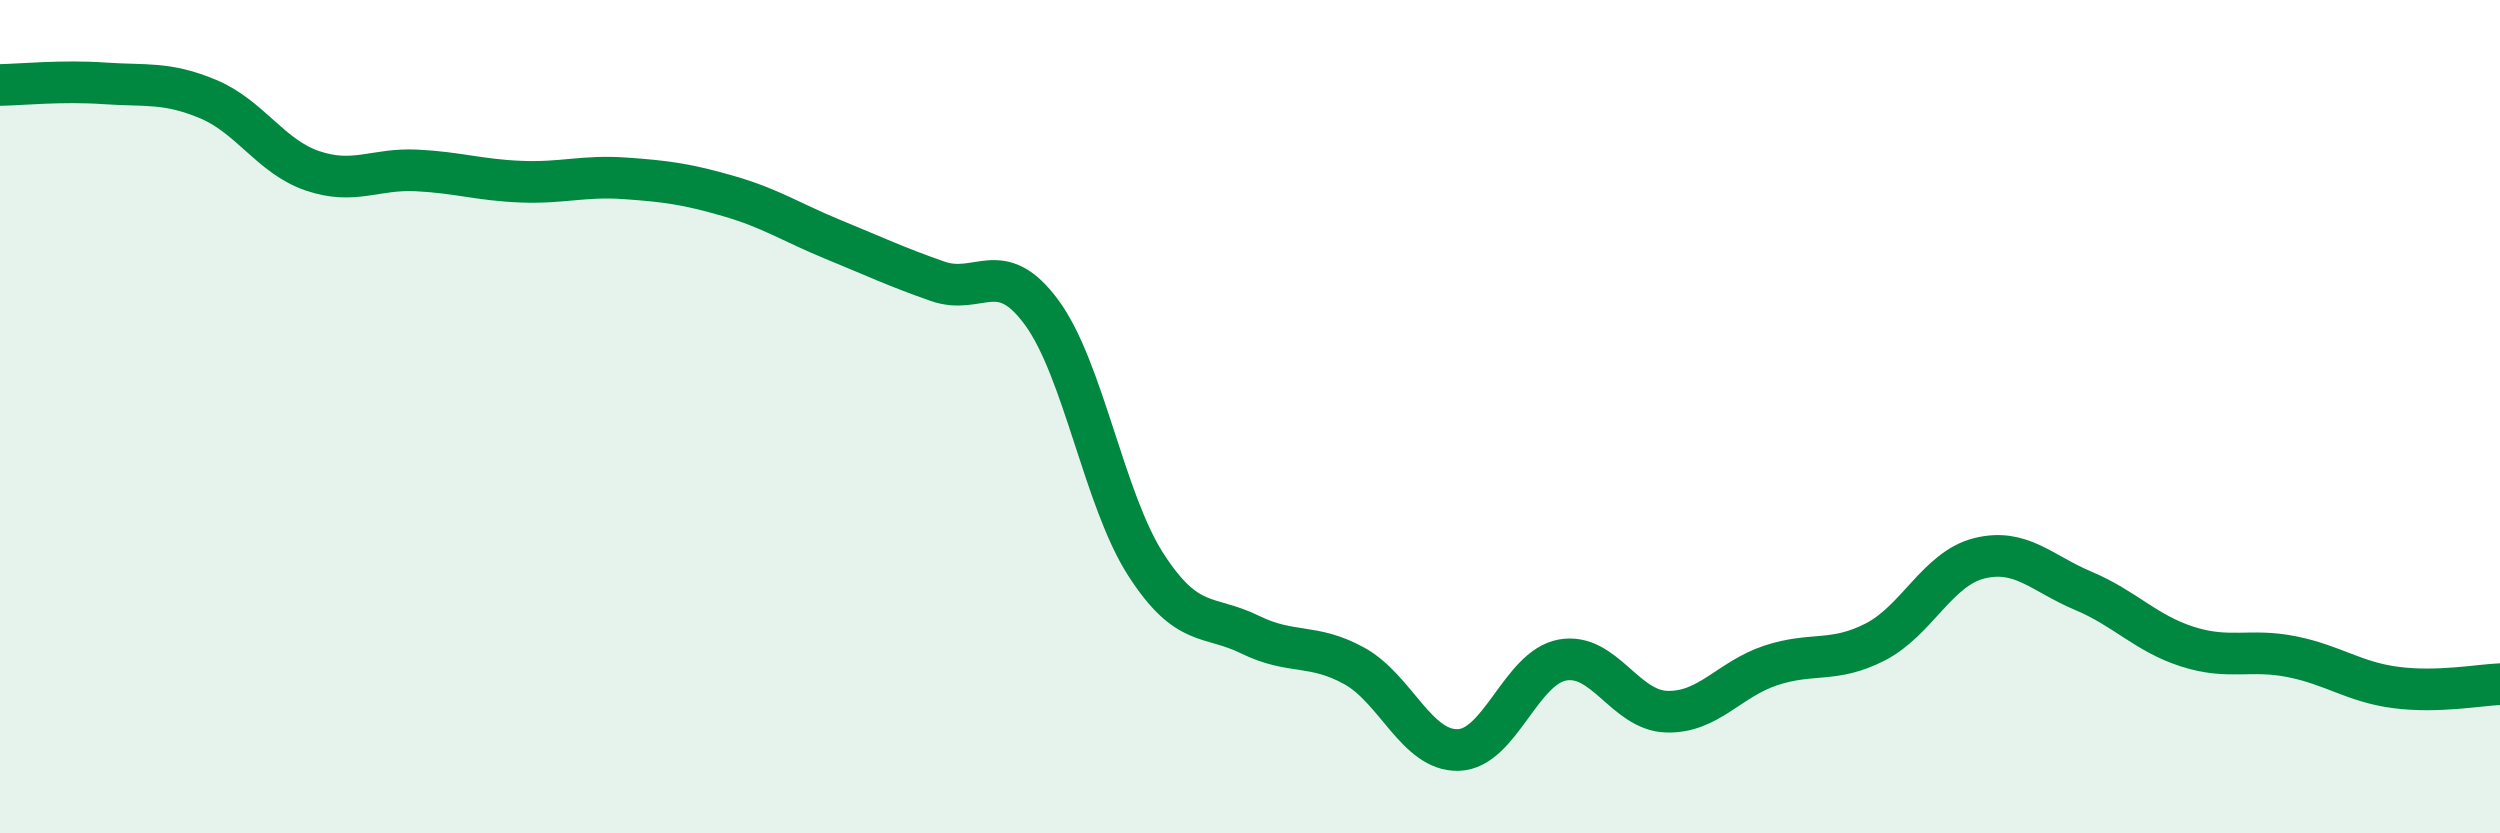
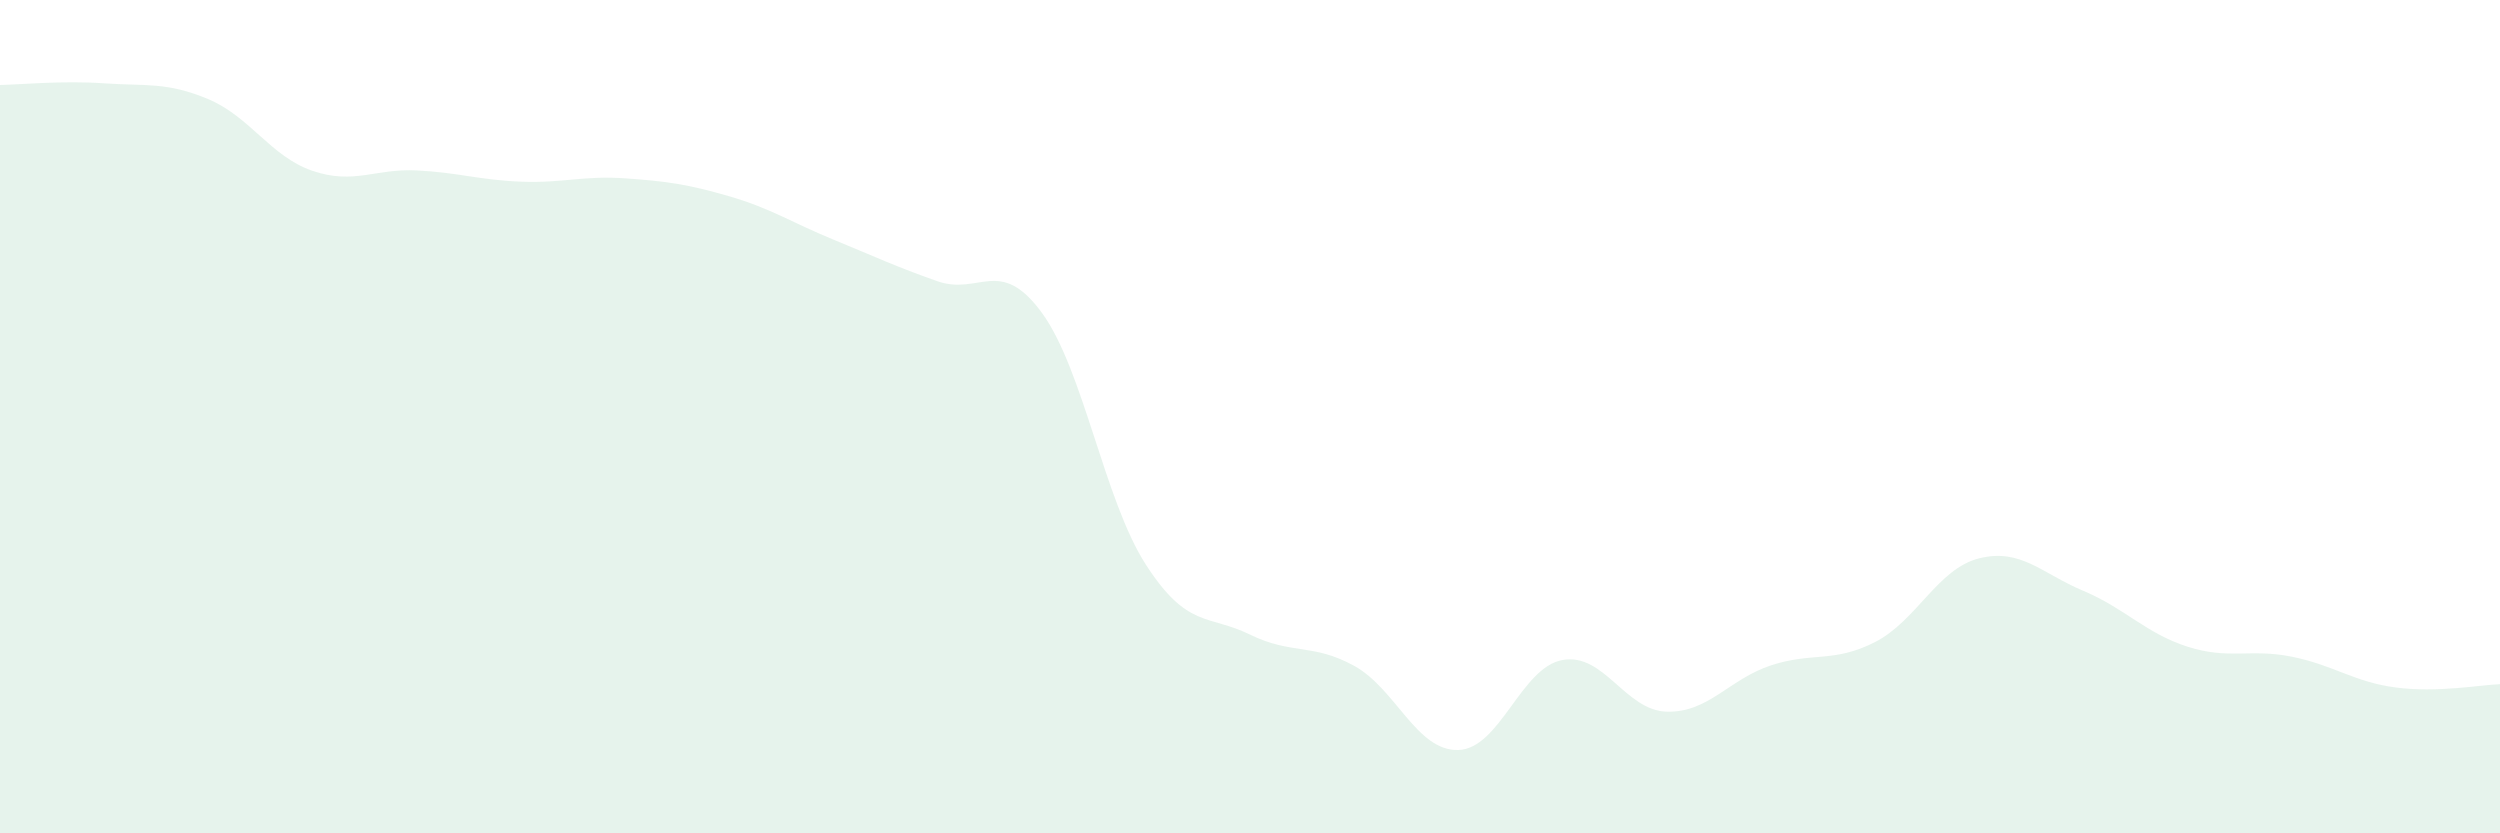
<svg xmlns="http://www.w3.org/2000/svg" width="60" height="20" viewBox="0 0 60 20">
  <path d="M 0,2.04 C 0.5,2.03 1.5,1.93 2.5,2 C 3.5,2.07 4,1.96 5,2.38 C 6,2.8 6.5,3.76 7.5,4.1 C 8.5,4.44 9,4.04 10,4.09 C 11,4.14 11.5,4.32 12.5,4.36 C 13.5,4.4 14,4.21 15,4.28 C 16,4.35 16.5,4.42 17.5,4.71 C 18.5,5 19,5.34 20,5.75 C 21,6.16 21.5,6.4 22.5,6.75 C 23.5,7.1 24,6.14 25,7.5 C 26,8.86 26.5,12 27.5,13.55 C 28.5,15.1 29,14.74 30,15.23 C 31,15.72 31.5,15.43 32.5,15.98 C 33.5,16.53 34,18.03 35,18 C 36,17.97 36.5,16.02 37.5,15.84 C 38.5,15.66 39,17.05 40,17.08 C 41,17.11 41.5,16.3 42.5,15.97 C 43.5,15.64 44,15.92 45,15.41 C 46,14.9 46.5,13.65 47.5,13.4 C 48.5,13.15 49,13.76 50,14.18 C 51,14.6 51.5,15.2 52.5,15.52 C 53.5,15.84 54,15.56 55,15.76 C 56,15.96 56.5,16.37 57.5,16.5 C 58.5,16.63 59.5,16.44 60,16.42L60 20L0 20Z" fill="#008740" opacity="0.1" stroke-linecap="round" stroke-linejoin="round" />
-   <path d="M 0,2.04 C 0.5,2.03 1.5,1.93 2.5,2 C 3.5,2.07 4,1.96 5,2.38 C 6,2.8 6.5,3.76 7.5,4.1 C 8.5,4.44 9,4.04 10,4.09 C 11,4.14 11.5,4.32 12.5,4.36 C 13.5,4.4 14,4.21 15,4.28 C 16,4.35 16.5,4.42 17.5,4.71 C 18.5,5 19,5.34 20,5.75 C 21,6.16 21.5,6.4 22.5,6.75 C 23.5,7.1 24,6.14 25,7.5 C 26,8.86 26.5,12 27.5,13.55 C 28.5,15.1 29,14.74 30,15.23 C 31,15.72 31.5,15.43 32.5,15.98 C 33.5,16.53 34,18.03 35,18 C 36,17.97 36.5,16.02 37.5,15.84 C 38.5,15.66 39,17.05 40,17.08 C 41,17.11 41.5,16.3 42.5,15.97 C 43.5,15.64 44,15.92 45,15.41 C 46,14.9 46.5,13.65 47.5,13.4 C 48.5,13.15 49,13.76 50,14.18 C 51,14.6 51.5,15.2 52.5,15.52 C 53.5,15.84 54,15.56 55,15.76 C 56,15.96 56.5,16.37 57.5,16.5 C 58.5,16.63 59.5,16.44 60,16.42" stroke="#008740" stroke-width="1" fill="none" stroke-linecap="round" stroke-linejoin="round" />
</svg>